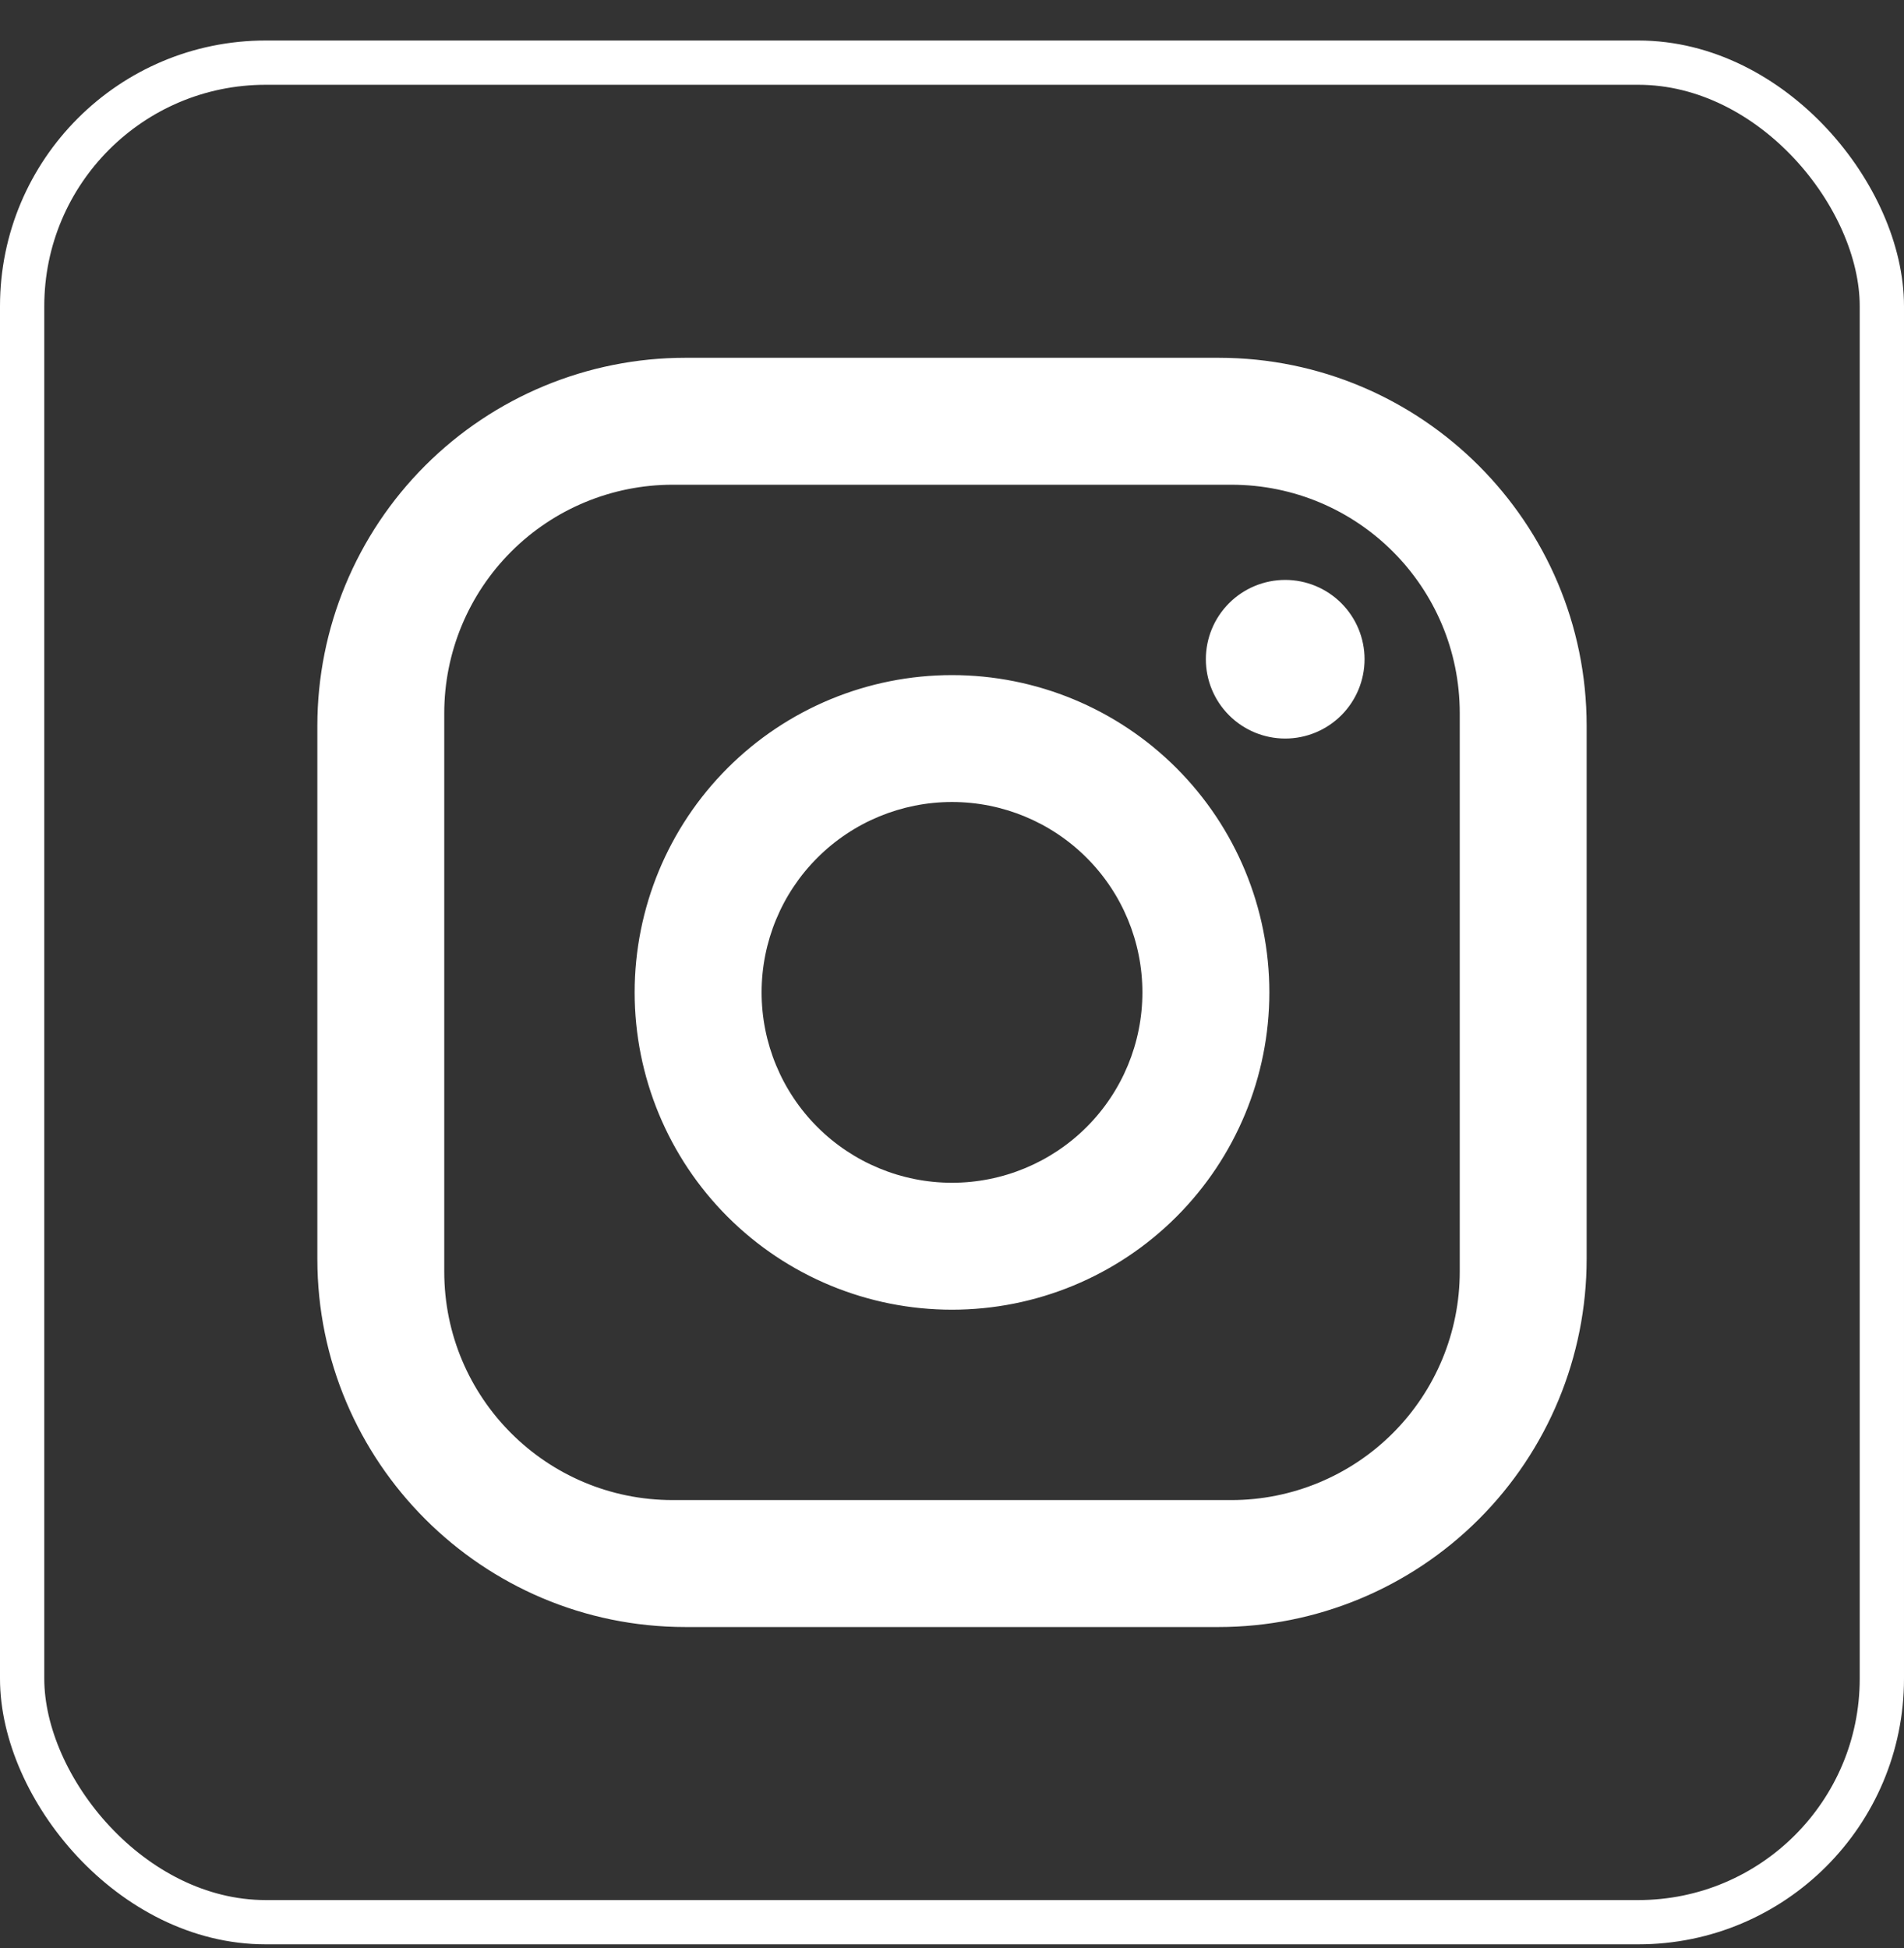
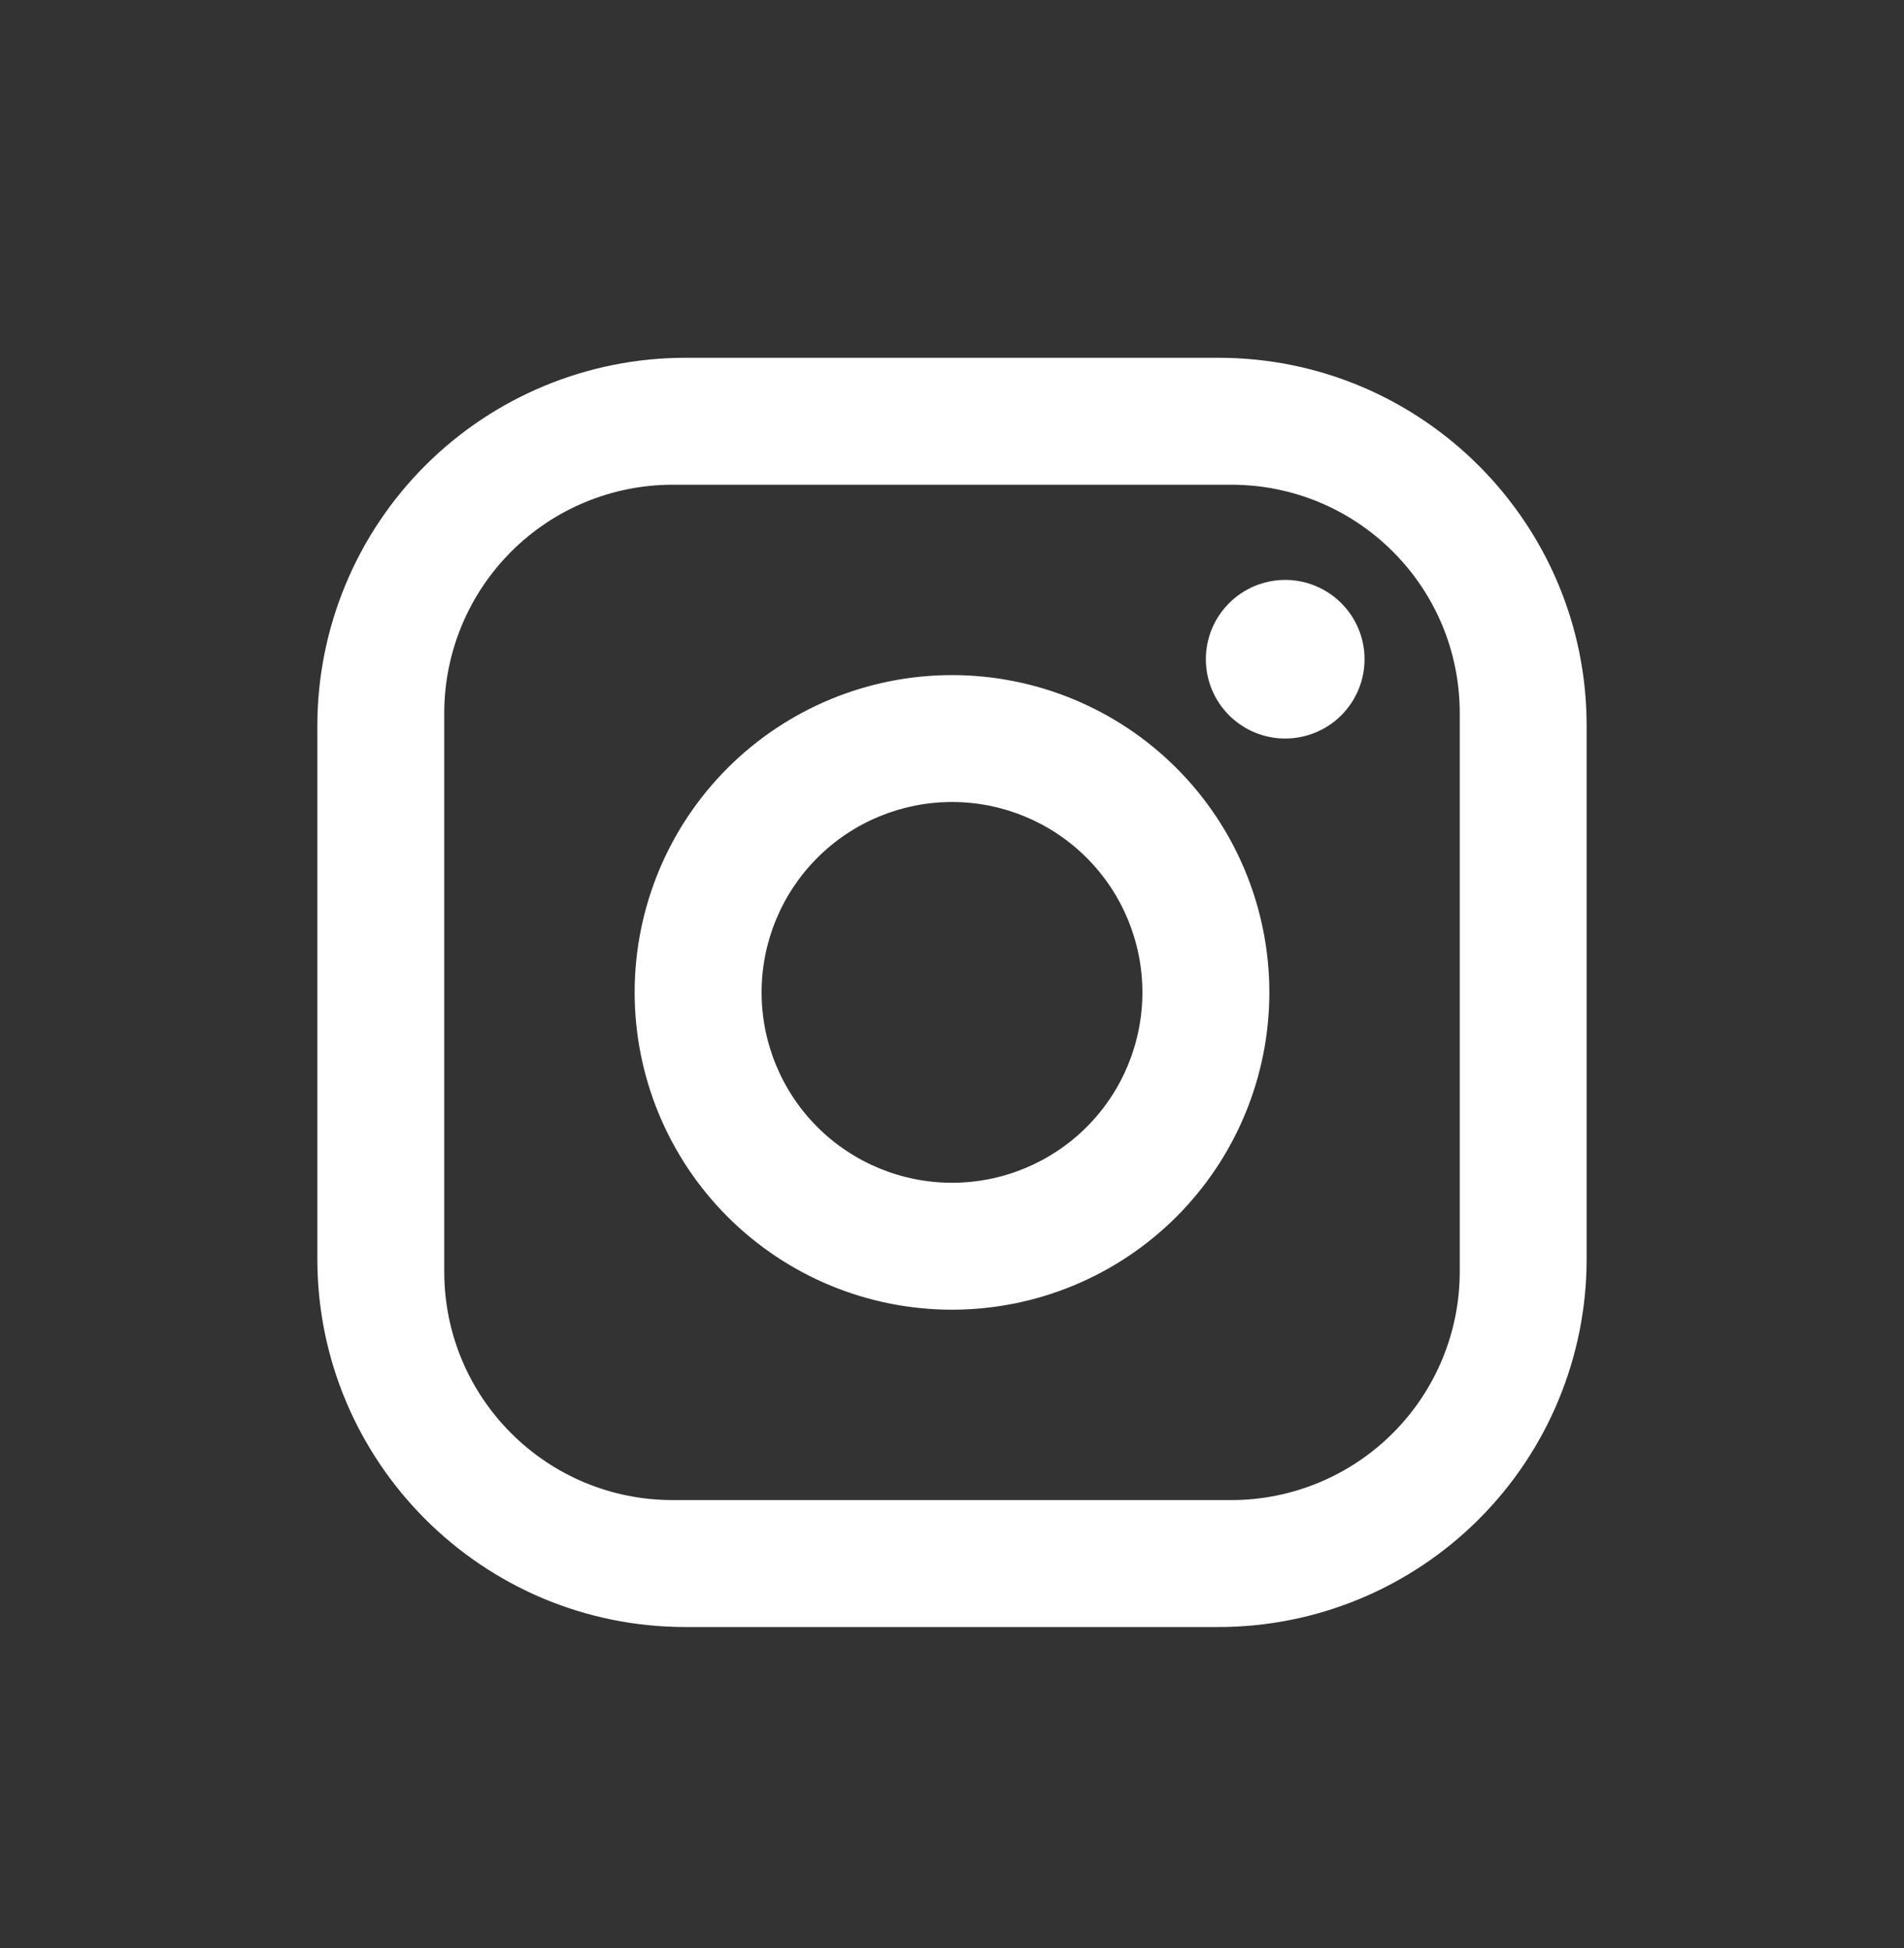
<svg xmlns="http://www.w3.org/2000/svg" width="43" height="44" viewBox="0 0 43 44" fill="none">
  <rect x="0" y="0" width="43" height="44" fill="#333333" stroke="none" />
-   <rect x="0.5" y="1.415" width="42" height="42" rx="5.5" stroke="white" />
-   <path d="M15.48 8.081H27.52C32.107 8.081 35.833 11.808 35.833 16.394V28.434C35.833 30.639 34.958 32.754 33.398 34.313C31.839 35.872 29.725 36.748 27.52 36.748H15.48C10.893 36.748 7.167 33.021 7.167 28.434V16.394C7.167 14.19 8.043 12.075 9.602 10.516C11.161 8.957 13.275 8.081 15.48 8.081ZM15.193 10.948C13.825 10.948 12.512 11.491 11.545 12.459C10.577 13.427 10.033 14.739 10.033 16.108V28.721C10.033 31.573 12.341 33.881 15.193 33.881H27.807C29.175 33.881 30.488 33.337 31.455 32.37C32.423 31.402 32.967 30.09 32.967 28.721V16.108C32.967 13.255 30.659 10.948 27.807 10.948H15.193ZM29.025 13.098C29.5 13.098 29.956 13.287 30.292 13.623C30.628 13.959 30.817 14.414 30.817 14.889C30.817 15.365 30.628 15.82 30.292 16.156C29.956 16.492 29.5 16.681 29.025 16.681C28.55 16.681 28.094 16.492 27.758 16.156C27.422 15.82 27.233 15.365 27.233 14.889C27.233 14.414 27.422 13.959 27.758 13.623C28.094 13.287 28.55 13.098 29.025 13.098ZM21.5 15.248C23.401 15.248 25.224 16.003 26.568 17.347C27.912 18.691 28.667 20.514 28.667 22.414C28.667 24.315 27.912 26.138 26.568 27.482C25.224 28.826 23.401 29.581 21.5 29.581C19.599 29.581 17.776 28.826 16.432 27.482C15.088 26.138 14.333 24.315 14.333 22.414C14.333 20.514 15.088 18.691 16.432 17.347C17.776 16.003 19.599 15.248 21.5 15.248ZM21.5 18.114C20.36 18.114 19.266 18.567 18.459 19.374C17.653 20.18 17.2 21.274 17.2 22.414C17.2 23.555 17.653 24.648 18.459 25.455C19.266 26.261 20.36 26.714 21.5 26.714C22.64 26.714 23.734 26.261 24.541 25.455C25.347 24.648 25.8 23.555 25.8 22.414C25.8 21.274 25.347 20.18 24.541 19.374C23.734 18.567 22.64 18.114 21.5 18.114Z" fill="white" />
+   <path d="M15.48 8.081H27.52C32.107 8.081 35.833 11.808 35.833 16.394V28.434C35.833 30.639 34.958 32.754 33.398 34.313C31.839 35.872 29.725 36.748 27.52 36.748H15.48C10.893 36.748 7.167 33.021 7.167 28.434V16.394C7.167 14.19 8.043 12.075 9.602 10.516C11.161 8.957 13.275 8.081 15.48 8.081M15.193 10.948C13.825 10.948 12.512 11.491 11.545 12.459C10.577 13.427 10.033 14.739 10.033 16.108V28.721C10.033 31.573 12.341 33.881 15.193 33.881H27.807C29.175 33.881 30.488 33.337 31.455 32.37C32.423 31.402 32.967 30.09 32.967 28.721V16.108C32.967 13.255 30.659 10.948 27.807 10.948H15.193ZM29.025 13.098C29.5 13.098 29.956 13.287 30.292 13.623C30.628 13.959 30.817 14.414 30.817 14.889C30.817 15.365 30.628 15.82 30.292 16.156C29.956 16.492 29.5 16.681 29.025 16.681C28.55 16.681 28.094 16.492 27.758 16.156C27.422 15.82 27.233 15.365 27.233 14.889C27.233 14.414 27.422 13.959 27.758 13.623C28.094 13.287 28.55 13.098 29.025 13.098ZM21.5 15.248C23.401 15.248 25.224 16.003 26.568 17.347C27.912 18.691 28.667 20.514 28.667 22.414C28.667 24.315 27.912 26.138 26.568 27.482C25.224 28.826 23.401 29.581 21.5 29.581C19.599 29.581 17.776 28.826 16.432 27.482C15.088 26.138 14.333 24.315 14.333 22.414C14.333 20.514 15.088 18.691 16.432 17.347C17.776 16.003 19.599 15.248 21.5 15.248ZM21.5 18.114C20.36 18.114 19.266 18.567 18.459 19.374C17.653 20.18 17.2 21.274 17.2 22.414C17.2 23.555 17.653 24.648 18.459 25.455C19.266 26.261 20.36 26.714 21.5 26.714C22.64 26.714 23.734 26.261 24.541 25.455C25.347 24.648 25.8 23.555 25.8 22.414C25.8 21.274 25.347 20.18 24.541 19.374C23.734 18.567 22.64 18.114 21.5 18.114Z" fill="white" />
</svg>